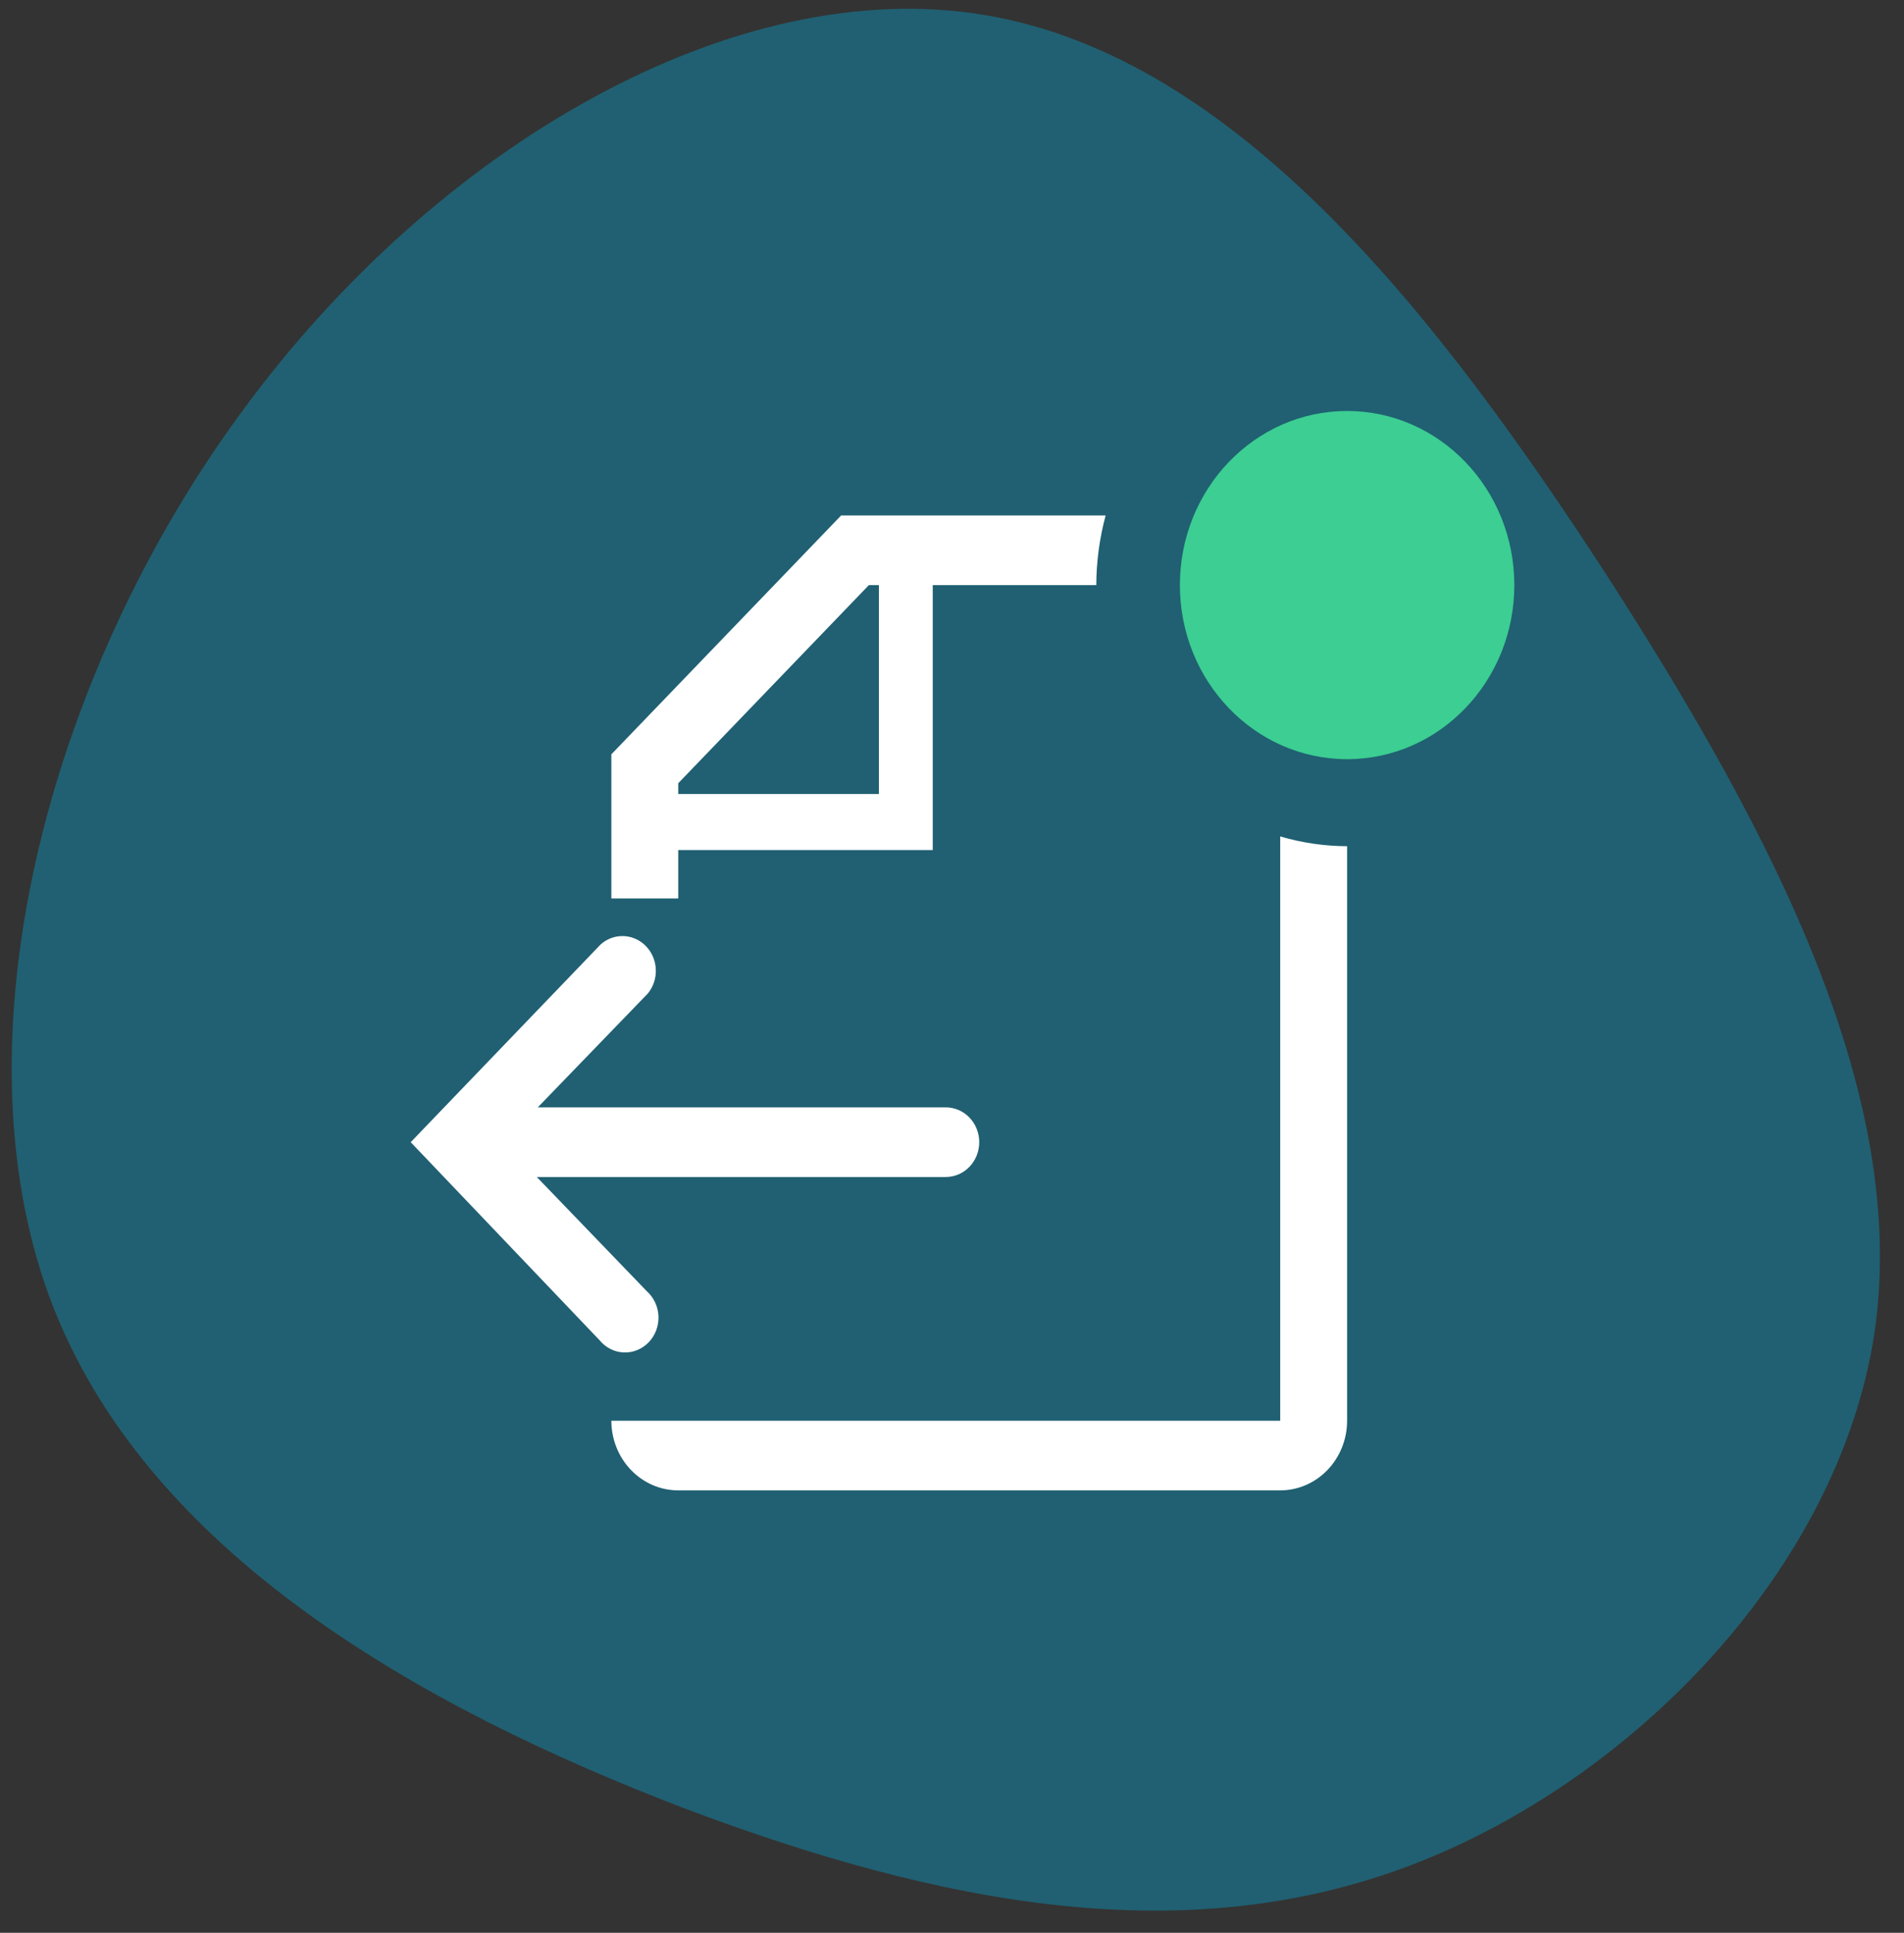
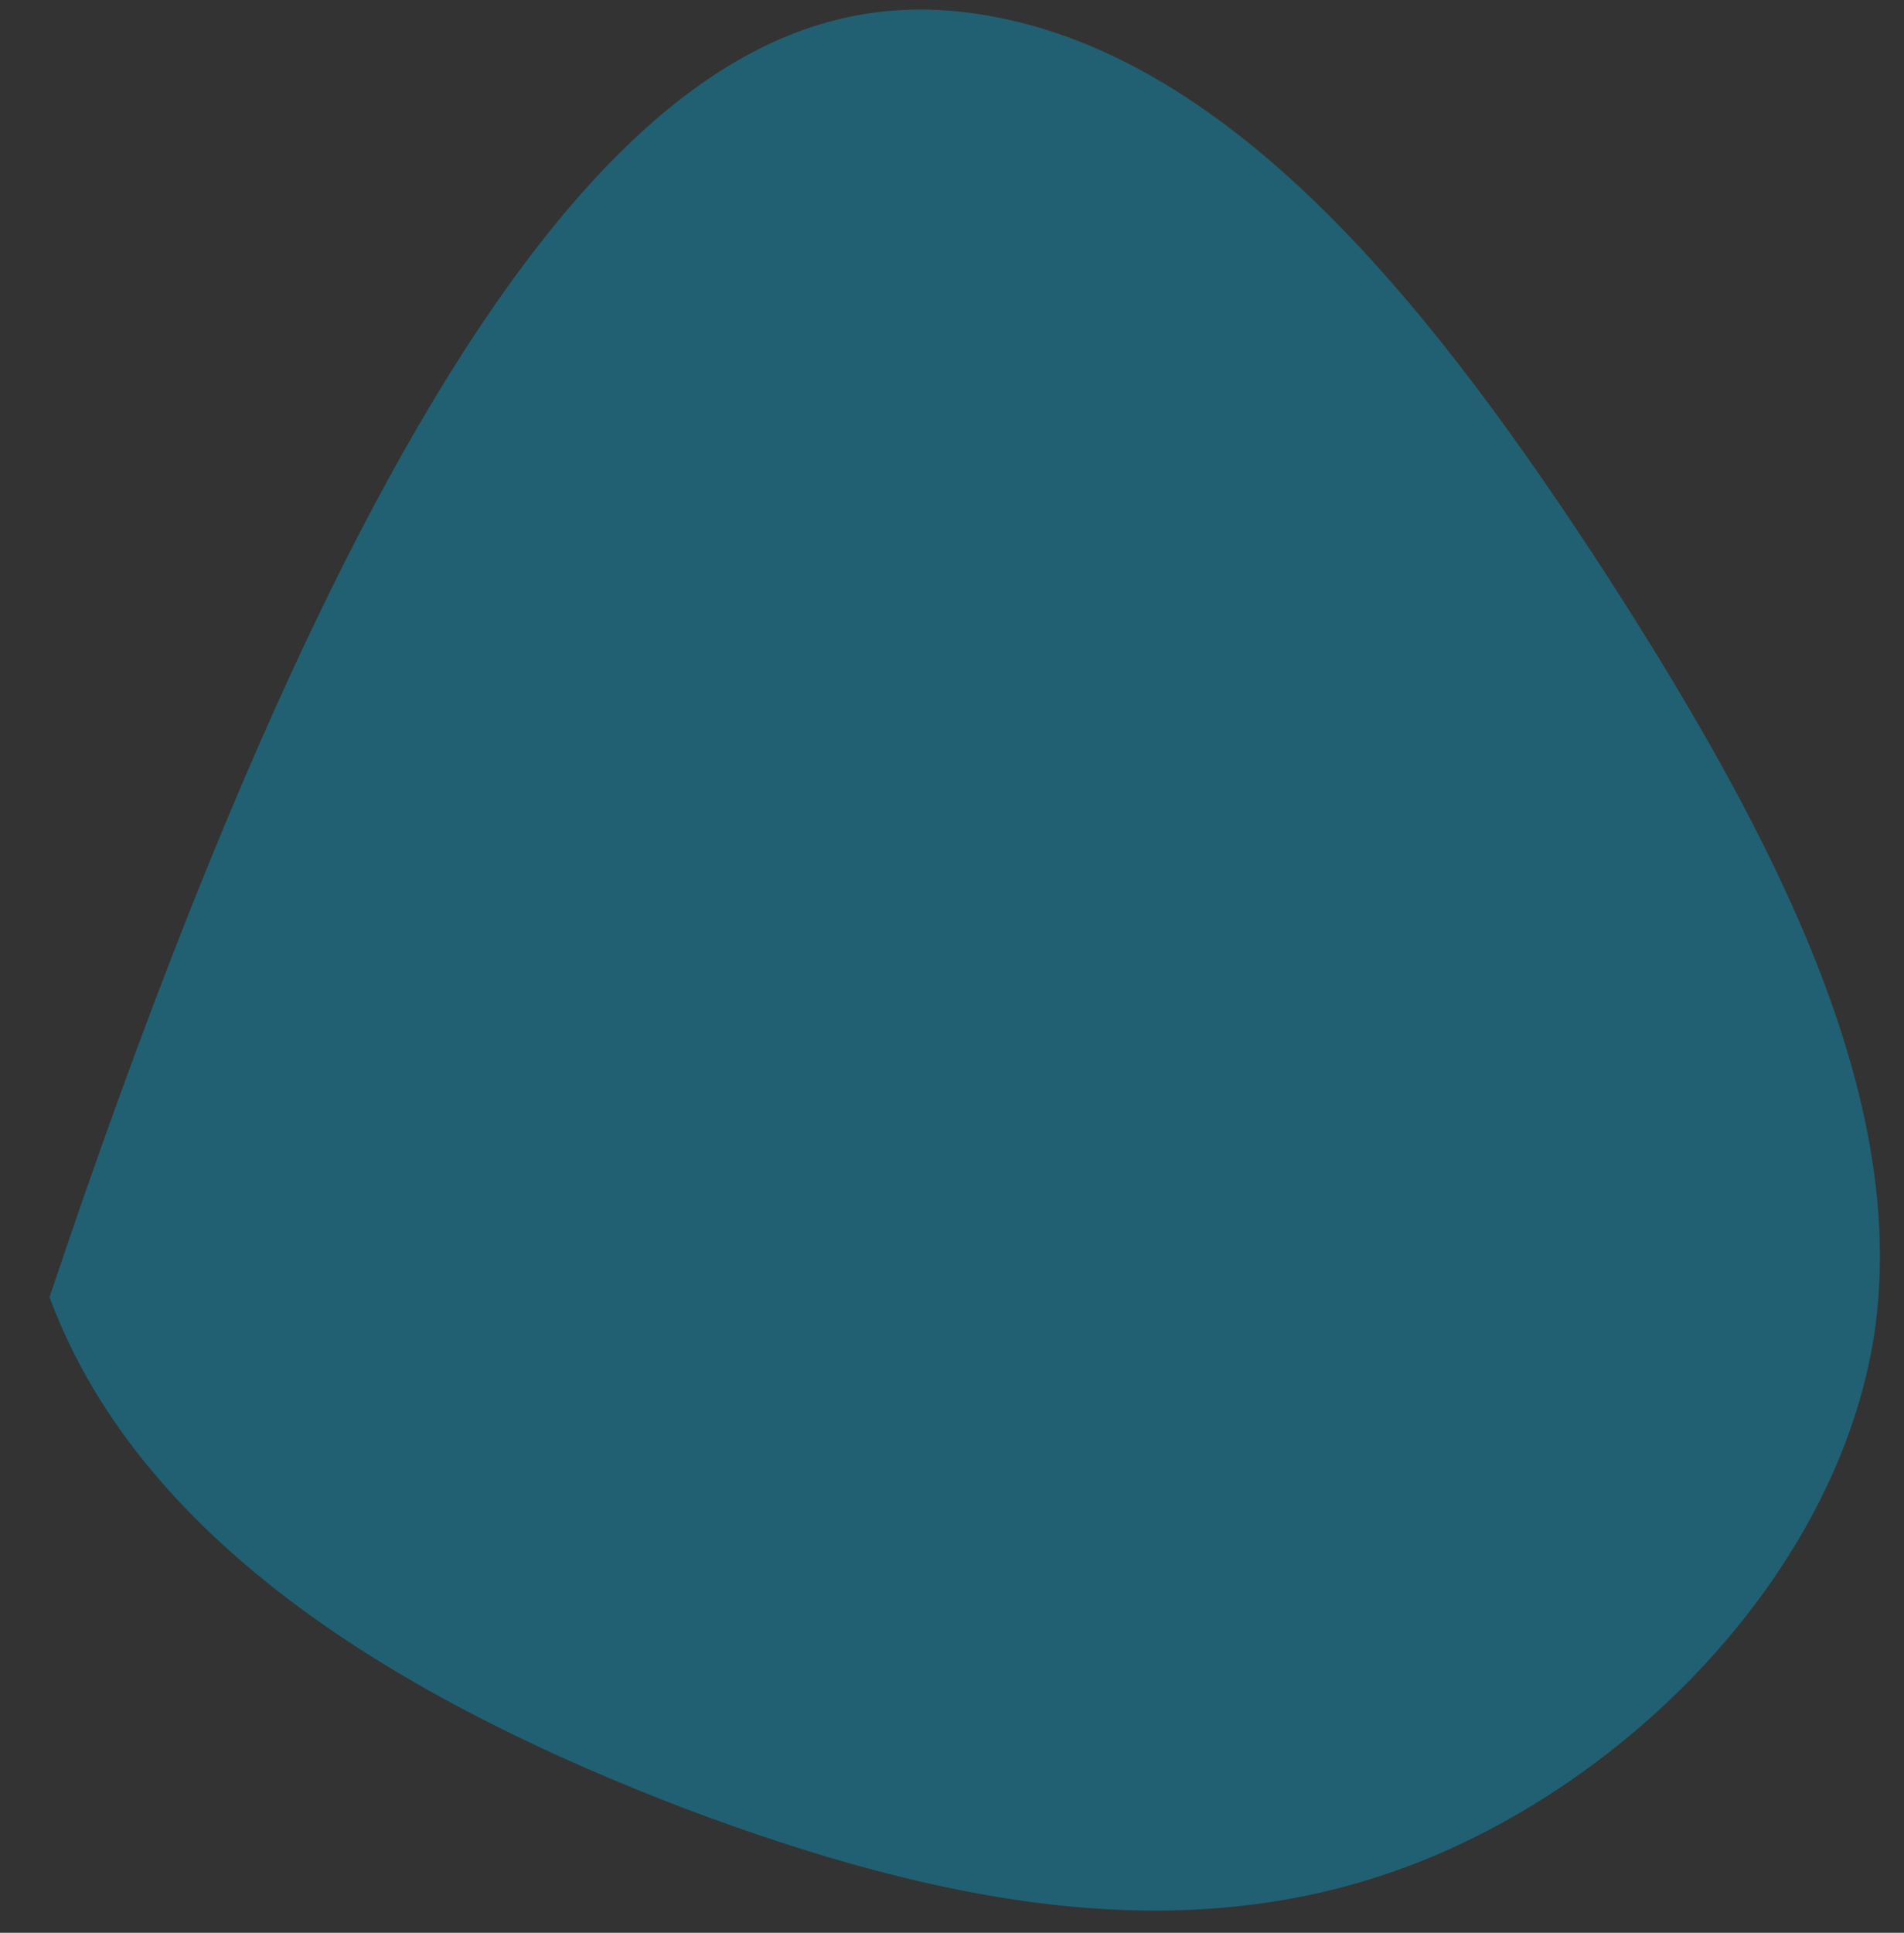
<svg xmlns="http://www.w3.org/2000/svg" width="68" height="69" viewBox="0 0 68 69" fill="none">
  <rect x="0" y="0" width="68" height="69" fill="#333333" stroke="none" />
-   <path d="M57.43 20.607C63.414 29.902 68.192 39.197 66.939 47.628C65.64 56.059 58.265 63.627 50.287 66.624C42.309 69.621 33.681 68.046 24.404 64.542C15.127 60.986 5.154 55.45 1.768 46.308C-1.619 37.114 1.628 24.264 8.586 14.766C15.544 5.217 26.259 -0.979 35.212 0.544C44.21 2.068 51.4 11.312 57.43 20.607Z" fill="#206072" />
+   <path d="M57.43 20.607C63.414 29.902 68.192 39.197 66.939 47.628C65.64 56.059 58.265 63.627 50.287 66.624C42.309 69.621 33.681 68.046 24.404 64.542C15.127 60.986 5.154 55.45 1.768 46.308C15.544 5.217 26.259 -0.979 35.212 0.544C44.21 2.068 51.4 11.312 57.43 20.607Z" fill="#206072" />
  <g clip-path="url(#clip0_1361_60266)">
    <path d="M23.1 46.095C23.225 46.206 23.327 46.344 23.398 46.498C23.47 46.652 23.511 46.82 23.517 46.991C23.523 47.162 23.495 47.333 23.436 47.492C23.375 47.652 23.284 47.797 23.168 47.918C23.052 48.039 22.912 48.134 22.759 48.196C22.606 48.259 22.442 48.288 22.277 48.281C22.113 48.275 21.951 48.233 21.803 48.158C21.655 48.083 21.523 47.978 21.416 47.848L14.668 40.775L21.452 33.715C21.68 33.511 21.974 33.405 22.275 33.417C22.576 33.429 22.861 33.559 23.073 33.78C23.286 34.001 23.411 34.298 23.422 34.611C23.434 34.924 23.332 35.23 23.136 35.468L19.206 39.532H33.778C34.095 39.532 34.399 39.663 34.623 39.896C34.847 40.129 34.973 40.445 34.973 40.775C34.973 41.105 34.847 41.421 34.623 41.654C34.399 41.887 34.095 42.018 33.778 42.018H19.171L23.1 46.095Z" fill="white" />
    <path d="M45.722 29.861V50.719H21.834C21.834 51.378 22.086 52.01 22.534 52.476C22.982 52.943 23.589 53.205 24.223 53.205H45.722C46.356 53.205 46.963 52.943 47.411 52.476C47.859 52.01 48.111 51.378 48.111 50.719V30.209C47.303 30.206 46.5 30.089 45.722 29.861Z" fill="white" />
    <path d="M24.223 30.347H33.312V20.888H39.153C39.156 20.048 39.269 19.212 39.487 18.402H30.04L21.834 26.929V32.075H24.223V30.347ZM24.223 27.961L31.031 20.888H31.389V28.346H24.223V27.961Z" fill="white" />
    <path d="M48.111 27.102C51.409 27.102 54.083 24.319 54.083 20.887C54.083 17.454 51.409 14.672 48.111 14.672C44.812 14.672 42.139 17.454 42.139 20.887C42.139 24.319 44.812 27.102 48.111 27.102Z" fill="#3CCE92" />
  </g>
  <defs>
    <clipPath id="clip0_1361_60266">
-       <rect width="42.999" height="44.747" fill="white" transform="translate(12.279 13.43)" />
-     </clipPath>
+       </clipPath>
  </defs>
</svg>